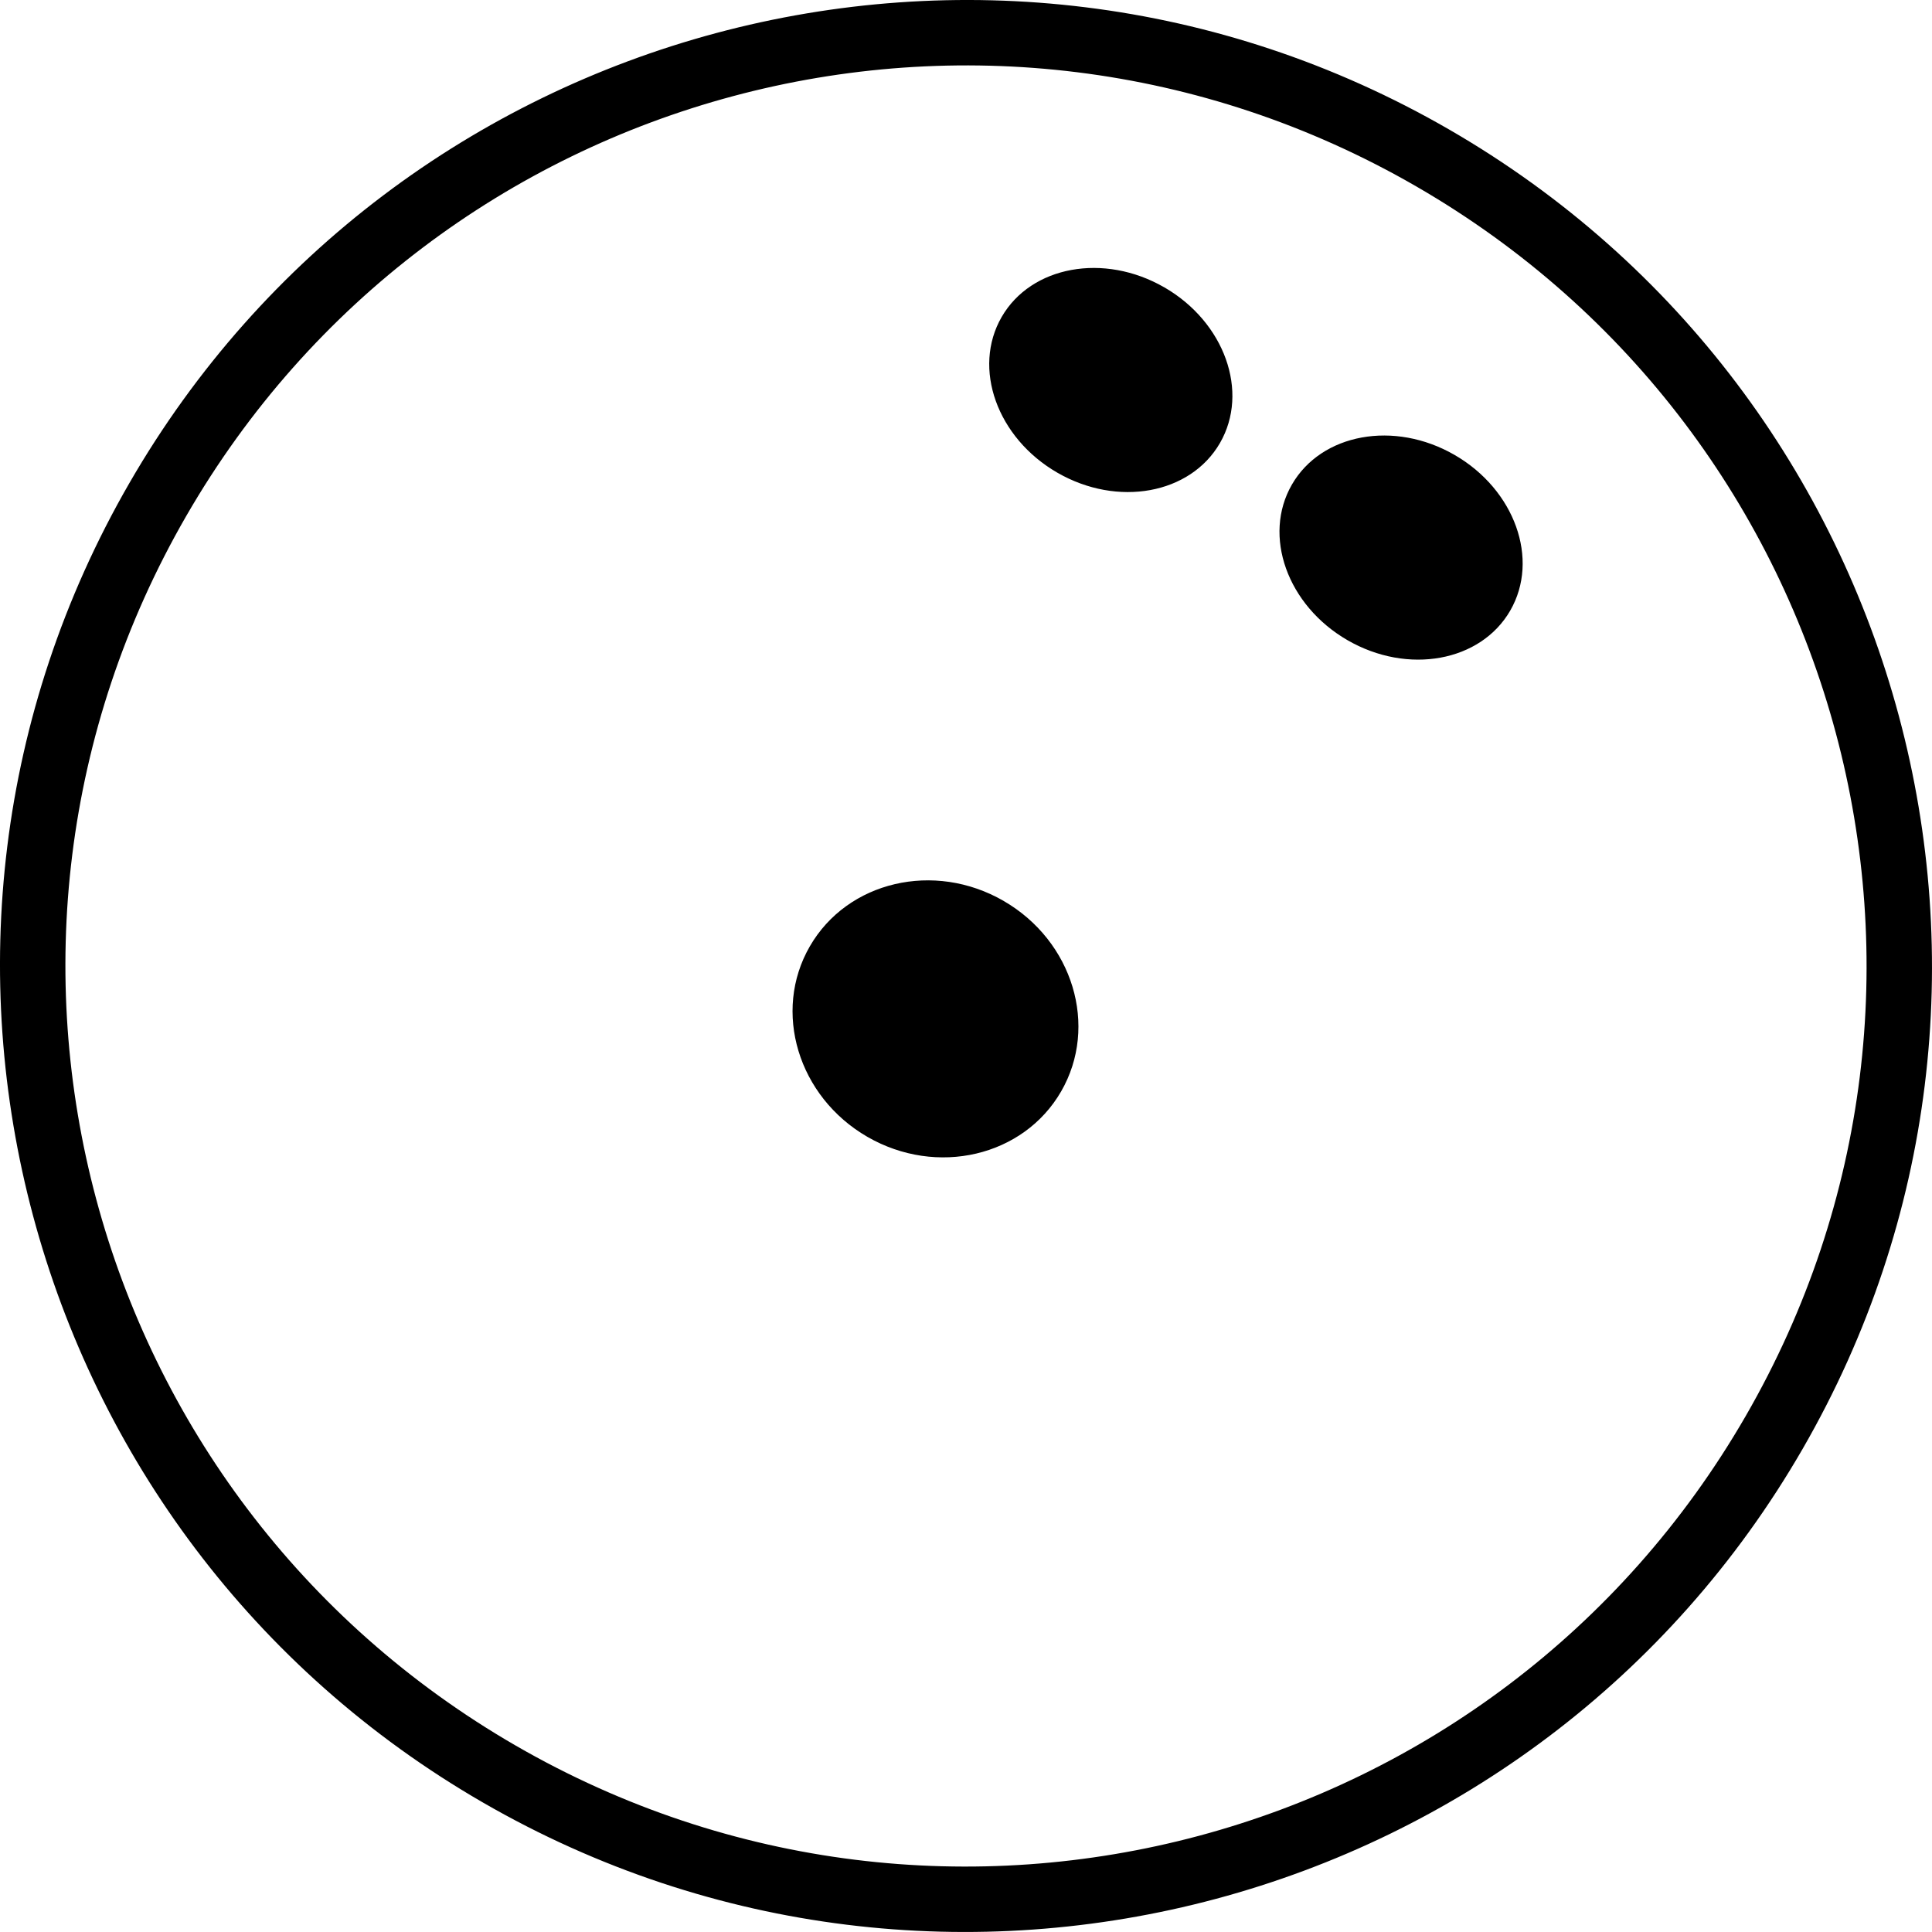
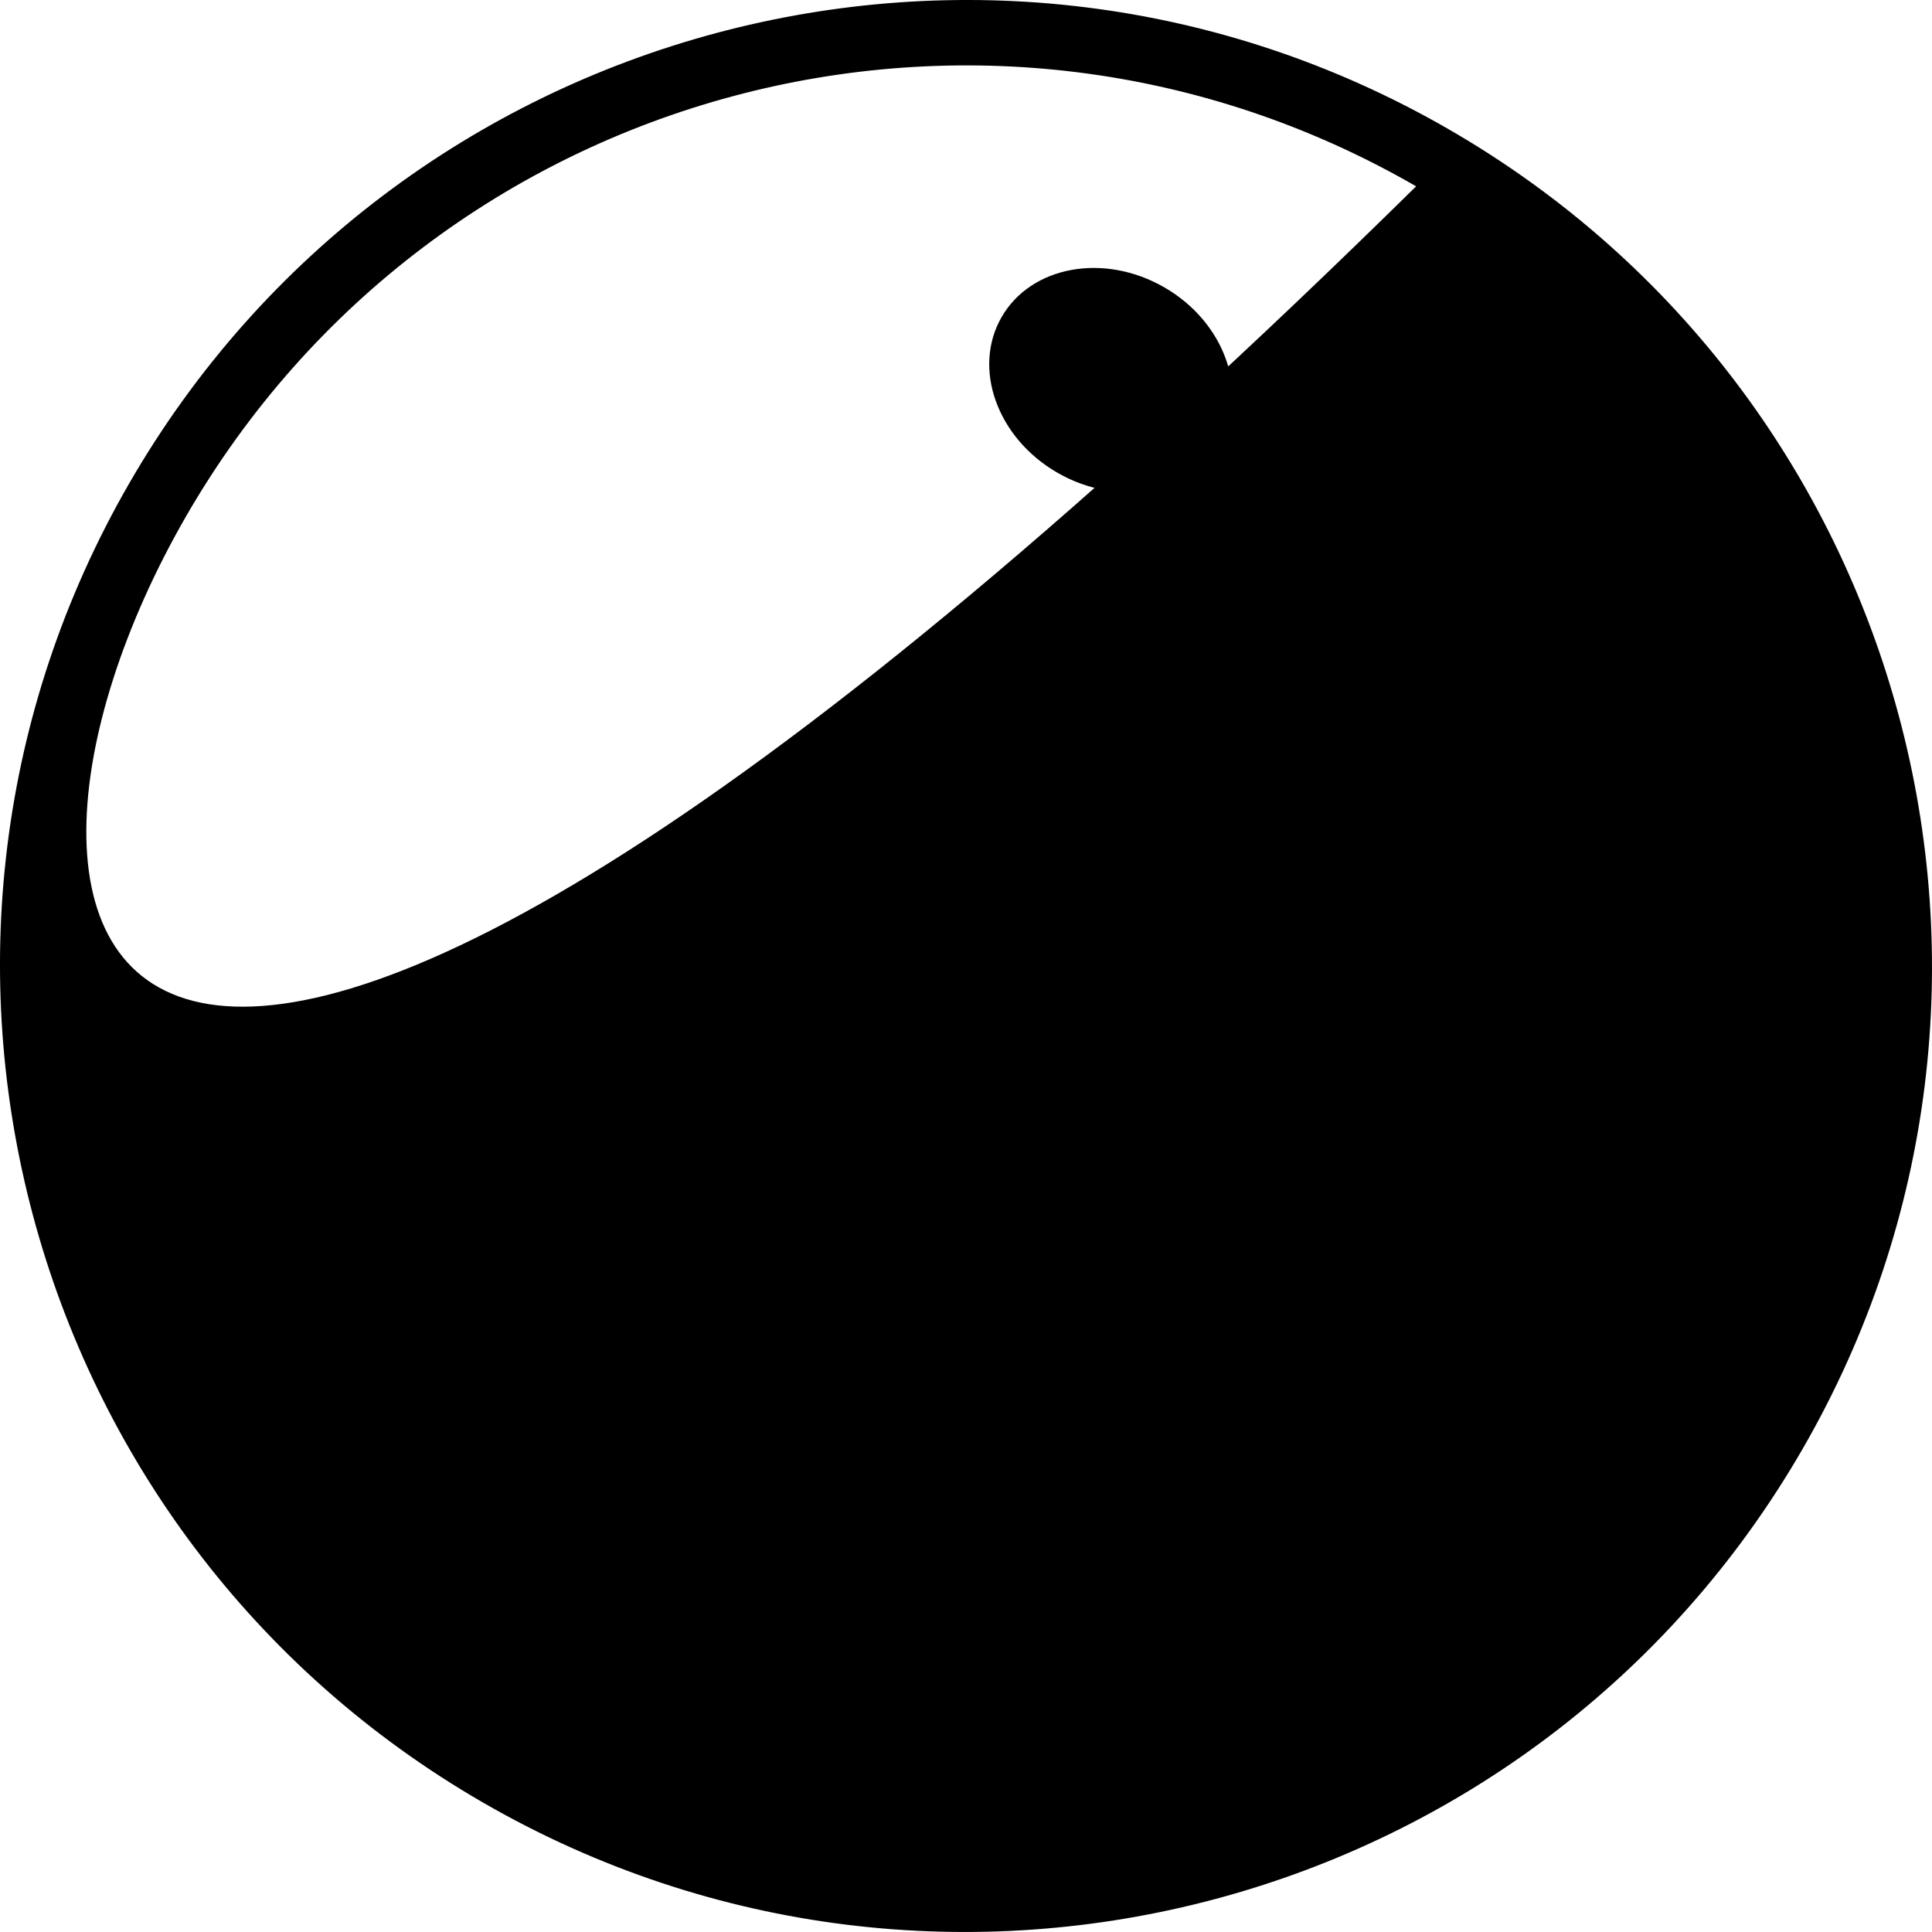
<svg xmlns="http://www.w3.org/2000/svg" viewBox="0 0 777.89 777.88" data-name="Layer 2" id="Layer_2">
  <g id="svg8">
-     <path d="M583.41,52.11C397.52-55.22,159.43,8.58,52.11,194.47-55.22,380.36,8.58,618.45,194.47,725.77c185.89,107.33,423.98,43.53,531.31-142.36,107.33-185.89,43.53-423.98-142.37-531.3ZM570.18,75.02c173.51,100.18,232.86,321.65,132.68,495.16-100.18,173.51-321.66,232.85-495.17,132.68C34.19,602.69-25.15,381.21,75.02,207.7,175.2,34.19,396.67-25.15,570.18,75.02h0ZM468.79,115.7c-24.27-14.01-53.59-8.67-65.49,11.93-11.9,20.61-1.86,48.67,22.41,62.68,0,0,0,0,0,0,24.27,14.01,53.59,8.67,65.49-11.94,11.9-20.61,1.86-48.67-22.41-62.68ZM585.66,183.17c-24.27-14.01-53.59-8.67-65.49,11.93-11.9,20.61-1.86,48.67,22.41,62.68,24.27,14.01,53.59,8.67,65.49-11.93,0,0,0,0,0,0,11.9-20.61,1.86-48.67-22.41-62.68ZM404.08,362.73c-27.94-16.13-62.87-7.94-78.01,18.29-15.15,26.23-4.77,60.57,23.17,76.71,0,0,0,0,0,0,27.94,16.13,62.87,7.94,78.01-18.29,0,0,0,0,0,0,15.14-26.23,4.77-60.57-23.17-76.7Z" id="path1942" />
+     <path d="M583.41,52.11C397.52-55.22,159.43,8.58,52.11,194.47-55.22,380.36,8.58,618.45,194.47,725.77c185.89,107.33,423.98,43.53,531.31-142.36,107.33-185.89,43.53-423.98-142.37-531.3ZM570.18,75.02C34.19,602.69-25.15,381.21,75.02,207.7,175.2,34.19,396.67-25.15,570.18,75.02h0ZM468.79,115.7c-24.27-14.01-53.59-8.67-65.49,11.93-11.9,20.61-1.86,48.67,22.41,62.68,0,0,0,0,0,0,24.27,14.01,53.59,8.67,65.49-11.94,11.9-20.61,1.86-48.67-22.41-62.68ZM585.66,183.17c-24.27-14.01-53.59-8.67-65.49,11.93-11.9,20.61-1.86,48.67,22.41,62.68,24.27,14.01,53.59,8.67,65.49-11.93,0,0,0,0,0,0,11.9-20.61,1.86-48.67-22.41-62.68ZM404.08,362.73c-27.94-16.13-62.87-7.94-78.01,18.29-15.15,26.23-4.77,60.57,23.17,76.71,0,0,0,0,0,0,27.94,16.13,62.87,7.94,78.01-18.29,0,0,0,0,0,0,15.14-26.23,4.77-60.57-23.17-76.7Z" id="path1942" />
  </g>
</svg>